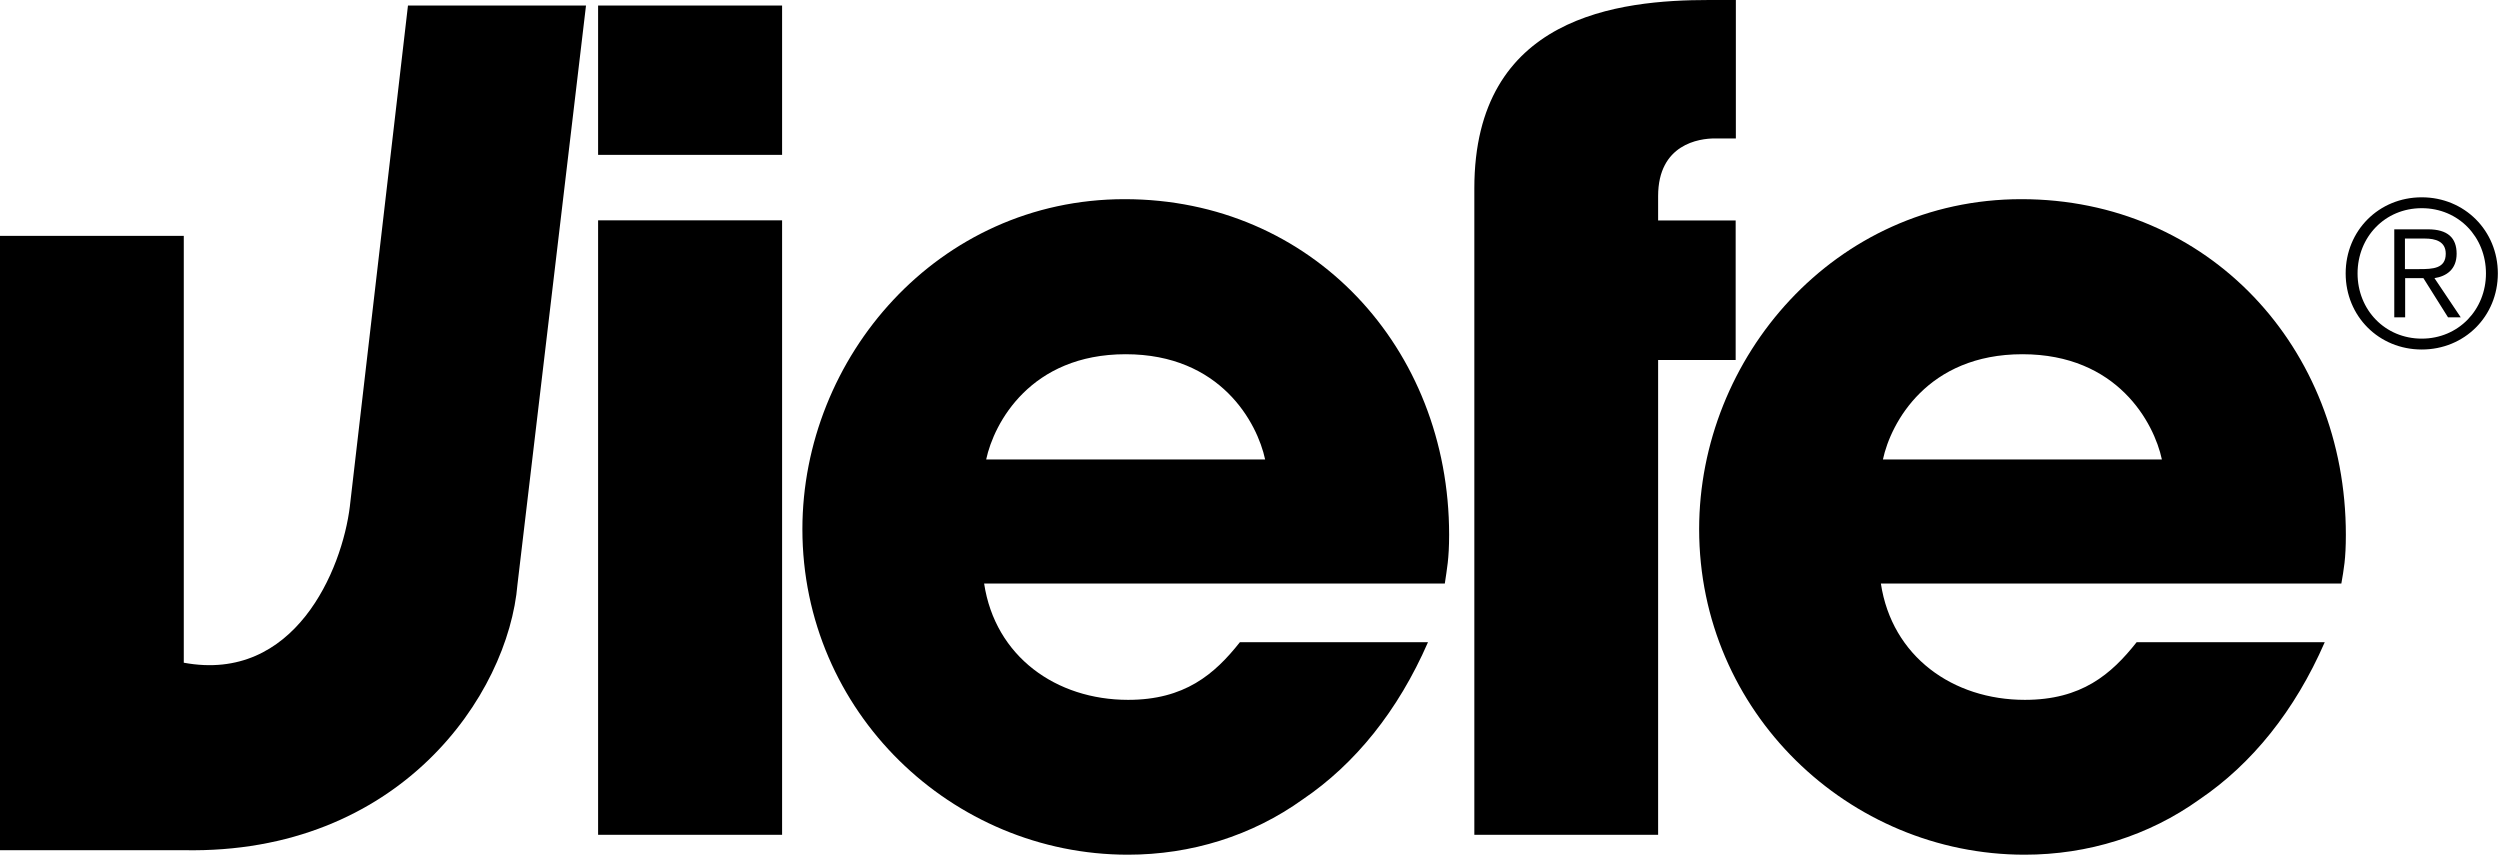
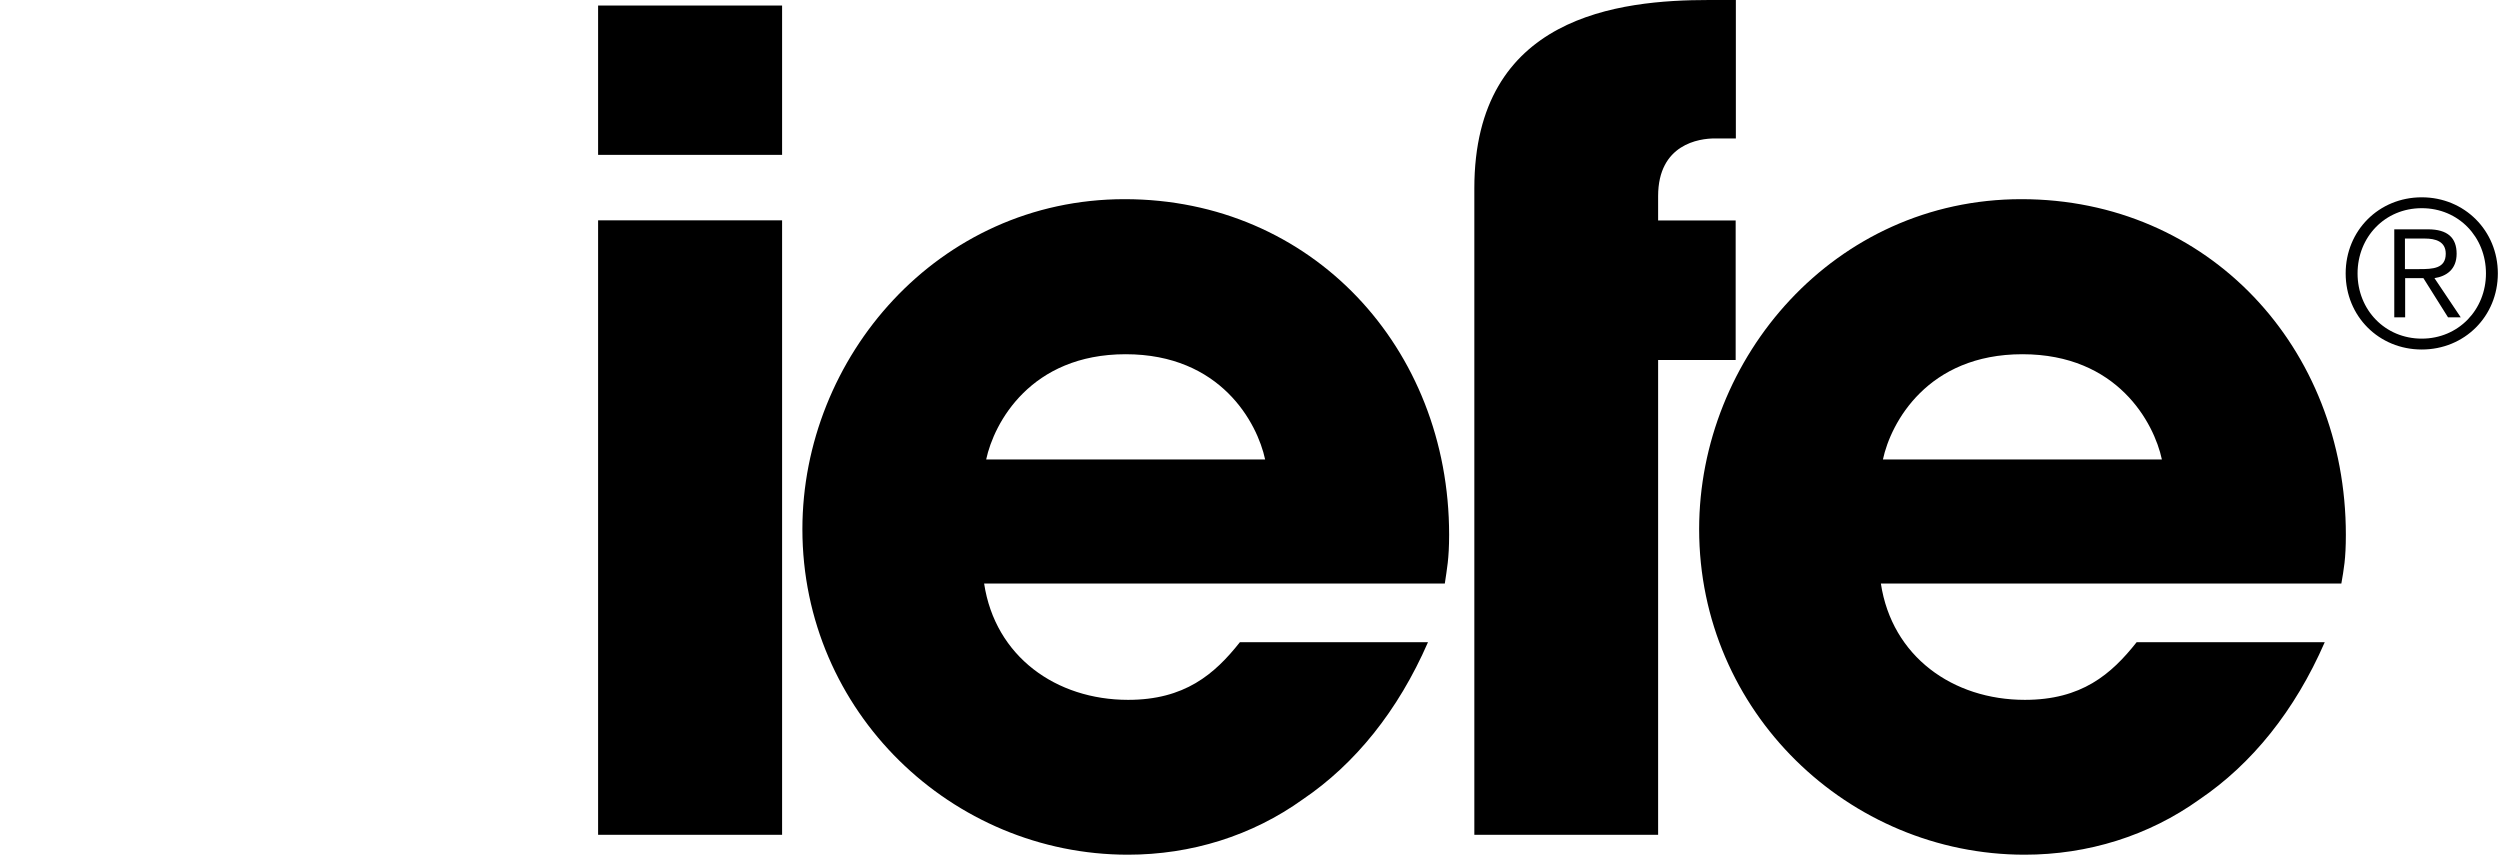
<svg xmlns="http://www.w3.org/2000/svg" width="117" height="40" viewBox="0 0 117 40" fill="none">
  <g clip-path="url(#clip0_3063_851)">
    <path d="M36.602 10.31V39.069H27.991V10.31H36.602ZM36.602 0.259V7.247H27.991V0.259H36.602ZM58.018 30.055H66.83C65.428 33.271 63.413 35.757 60.974 37.408C58.594 39.117 55.743 40 52.786 40C44.55 40 37.552 33.319 37.552 24.766C37.552 16.741 43.878 9.321 52.633 9.321C61.387 9.321 67.819 16.271 67.819 25.025C67.819 26.168 67.713 26.638 67.617 27.31H46.057C46.575 30.727 49.426 32.753 52.796 32.753C55.436 32.753 56.837 31.562 58.027 30.055H58.018ZM46.153 21.502H59.208C58.843 19.794 57.135 16.578 52.681 16.578C48.227 16.578 46.518 19.794 46.153 21.502ZM68.999 39.069V8.812C68.999 0.73 75.786 0 79.99 0H81.238V6.479H80.25C79.53 6.479 77.6 6.739 77.6 9.177V10.319H81.229V16.847H77.6V39.069H68.999ZM99.986 30.055H108.798C107.396 33.271 105.38 35.757 102.942 37.408C100.562 39.117 97.711 40 94.754 40C86.518 40 79.52 33.319 79.52 24.766C79.52 16.741 85.846 9.321 94.6 9.321C103.355 9.321 109.786 16.271 109.786 25.025C109.786 26.168 109.69 26.638 109.575 27.31H88.025C88.543 30.727 91.394 32.753 94.764 32.753C97.413 32.753 98.805 31.562 99.995 30.055H99.986ZM88.121 21.502H101.176C100.811 19.794 99.103 16.578 94.648 16.578C90.194 16.578 88.486 19.794 88.121 21.502Z" fill="black" />
-     <path d="M16.376 23.672L19.093 0.259H27.425L24.219 27.339C23.787 32.532 18.699 39.99 8.591 39.789H0V11.039H8.601V31.015C13.784 31.975 16.012 26.686 16.376 23.681V23.672Z" fill="black" />
    <path d="M116.899 12.796C116.899 14.802 115.344 16.357 113.338 16.357C111.332 16.357 109.777 14.802 109.777 12.796C109.777 10.79 111.332 9.234 113.338 9.234C115.344 9.234 116.899 10.799 116.899 12.796ZM110.334 12.796C110.334 14.504 111.62 15.848 113.338 15.848C115.056 15.848 116.343 14.495 116.343 12.796C116.343 11.097 115.066 9.743 113.338 9.743C111.61 9.743 110.334 11.097 110.334 12.796ZM112.551 14.85H112.052V10.732H113.626C114.557 10.732 114.97 11.135 114.97 11.874C114.97 12.613 114.49 12.93 113.933 13.017L115.162 14.85H114.567L113.415 13.017H112.561V14.85H112.551ZM113.223 12.594C113.847 12.594 114.461 12.575 114.461 11.874C114.461 11.298 113.981 11.164 113.482 11.164H112.551V12.594H113.223Z" fill="black" />
  </g>
  <defs>
    <clipPath id="clip0_3063_851">
      <rect width="116.899" height="40" fill="white" />
    </clipPath>
  </defs>
</svg>